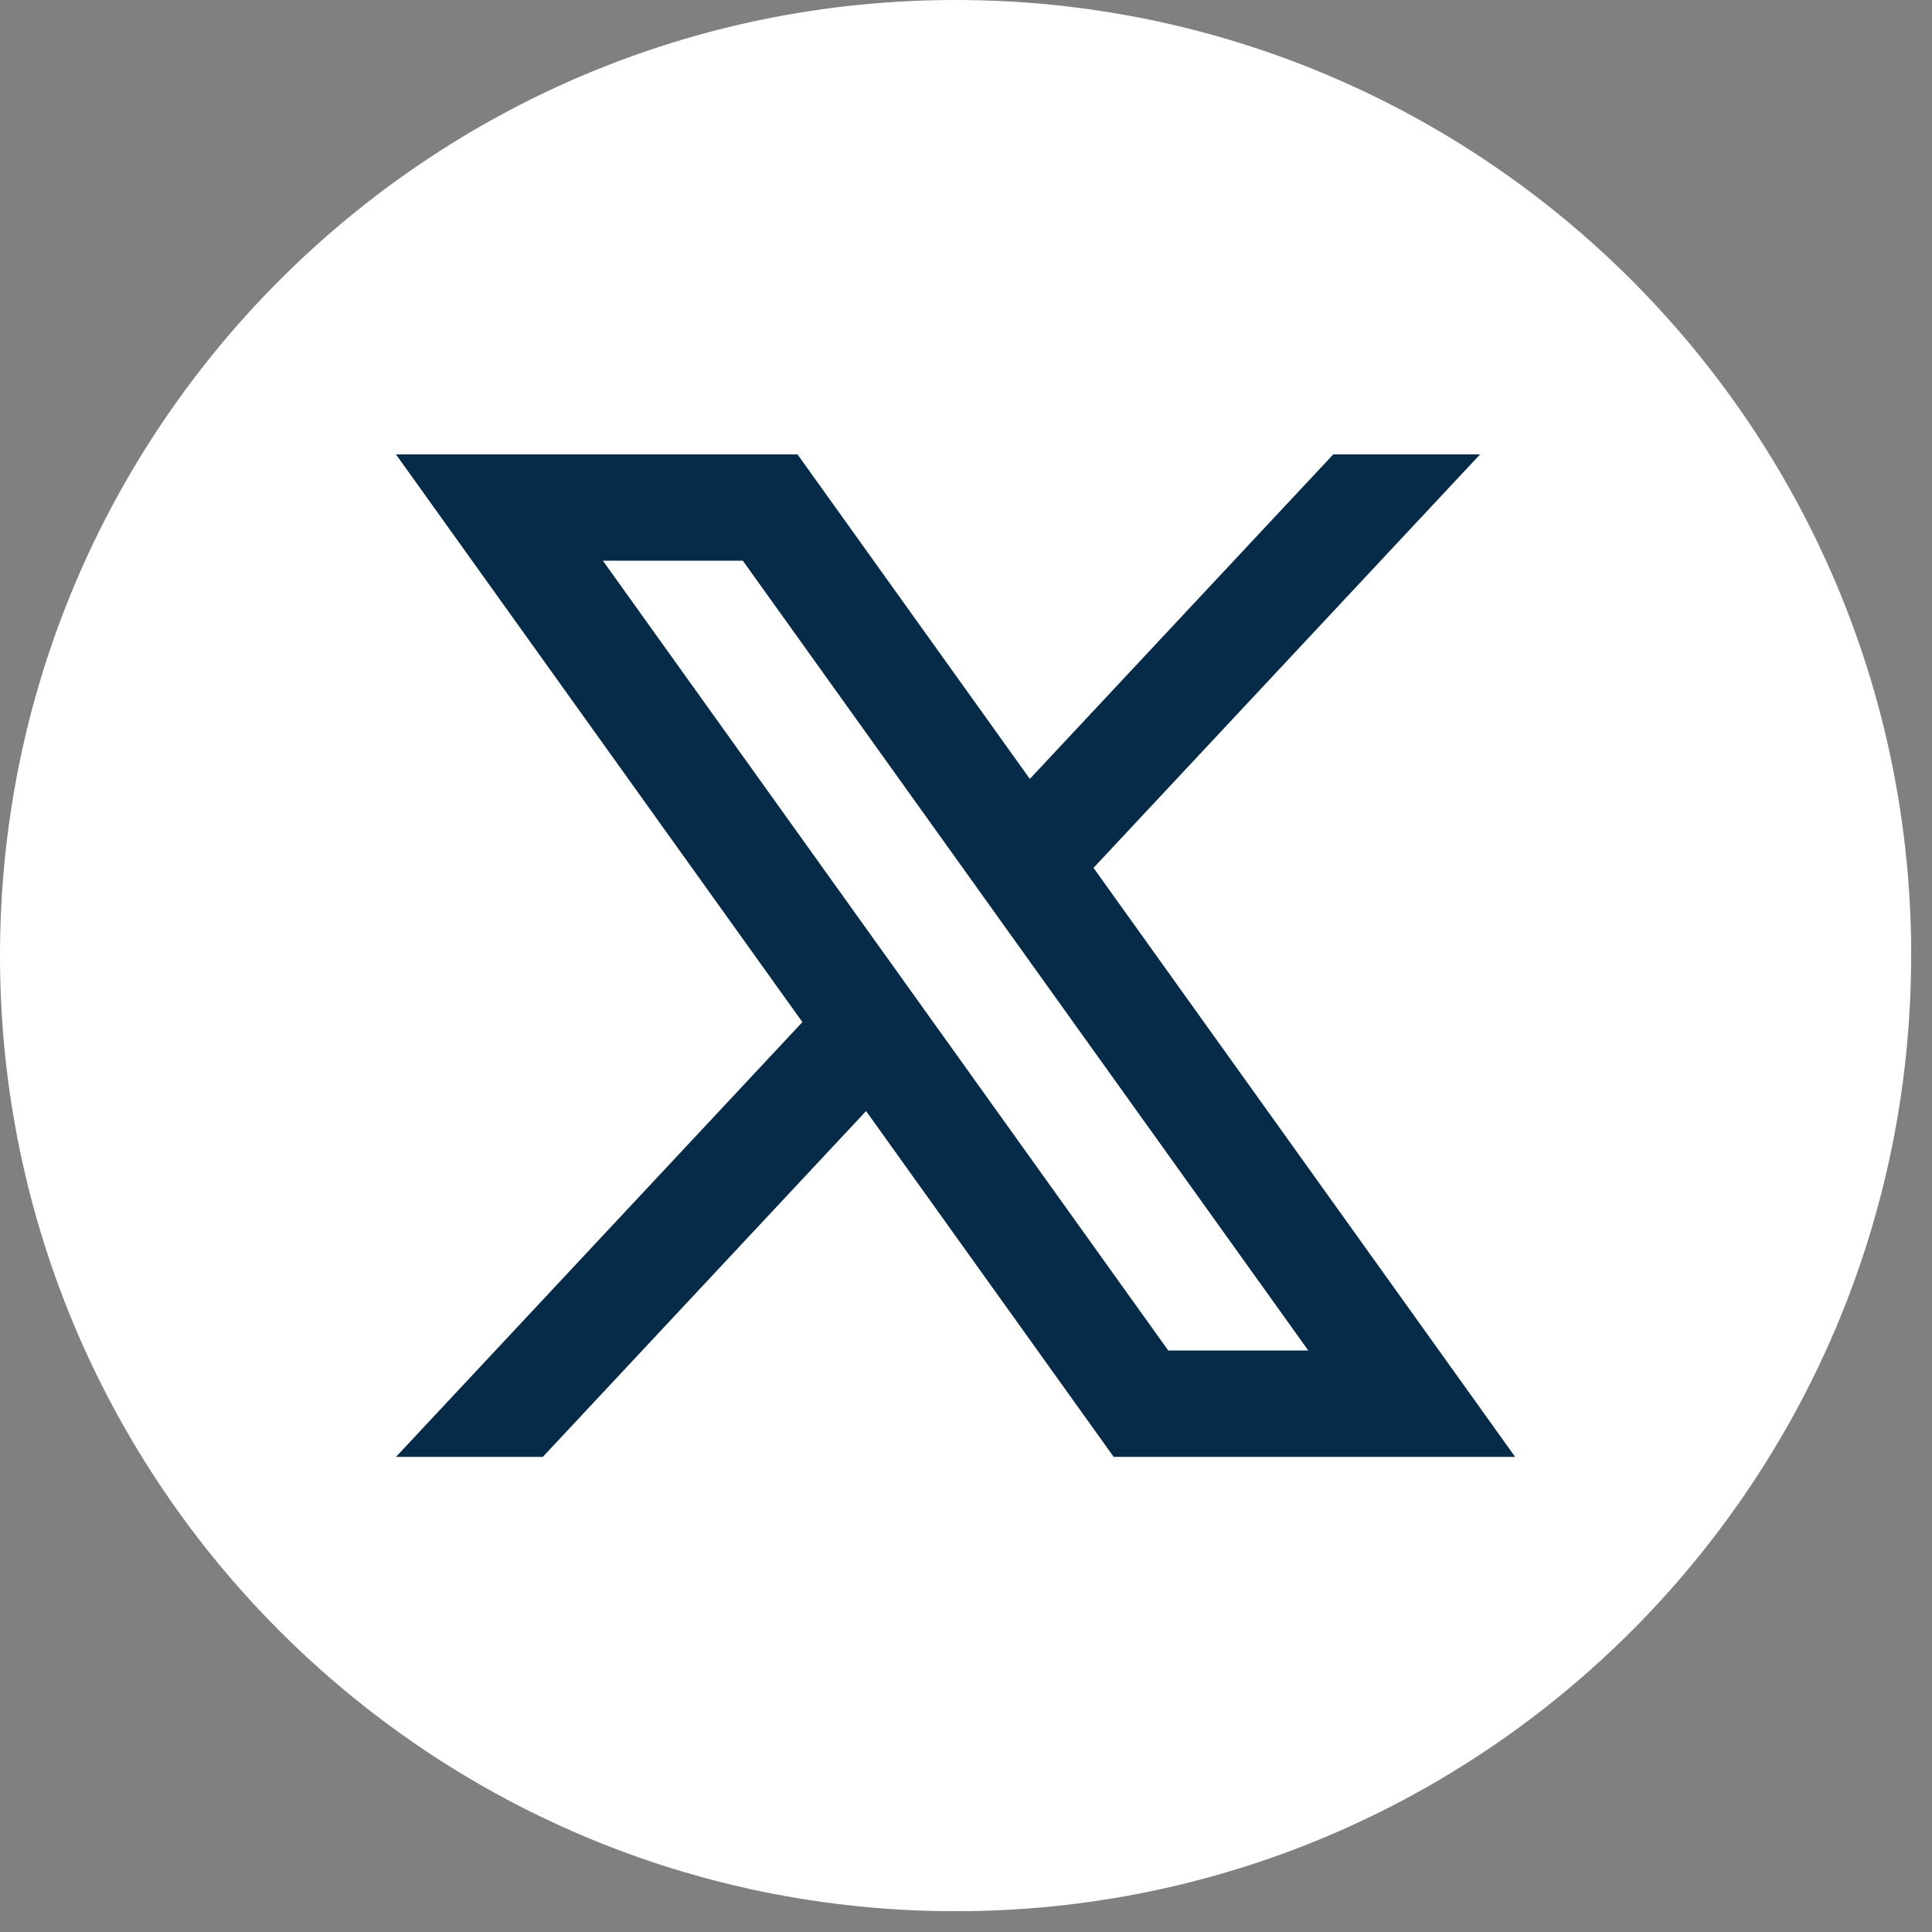
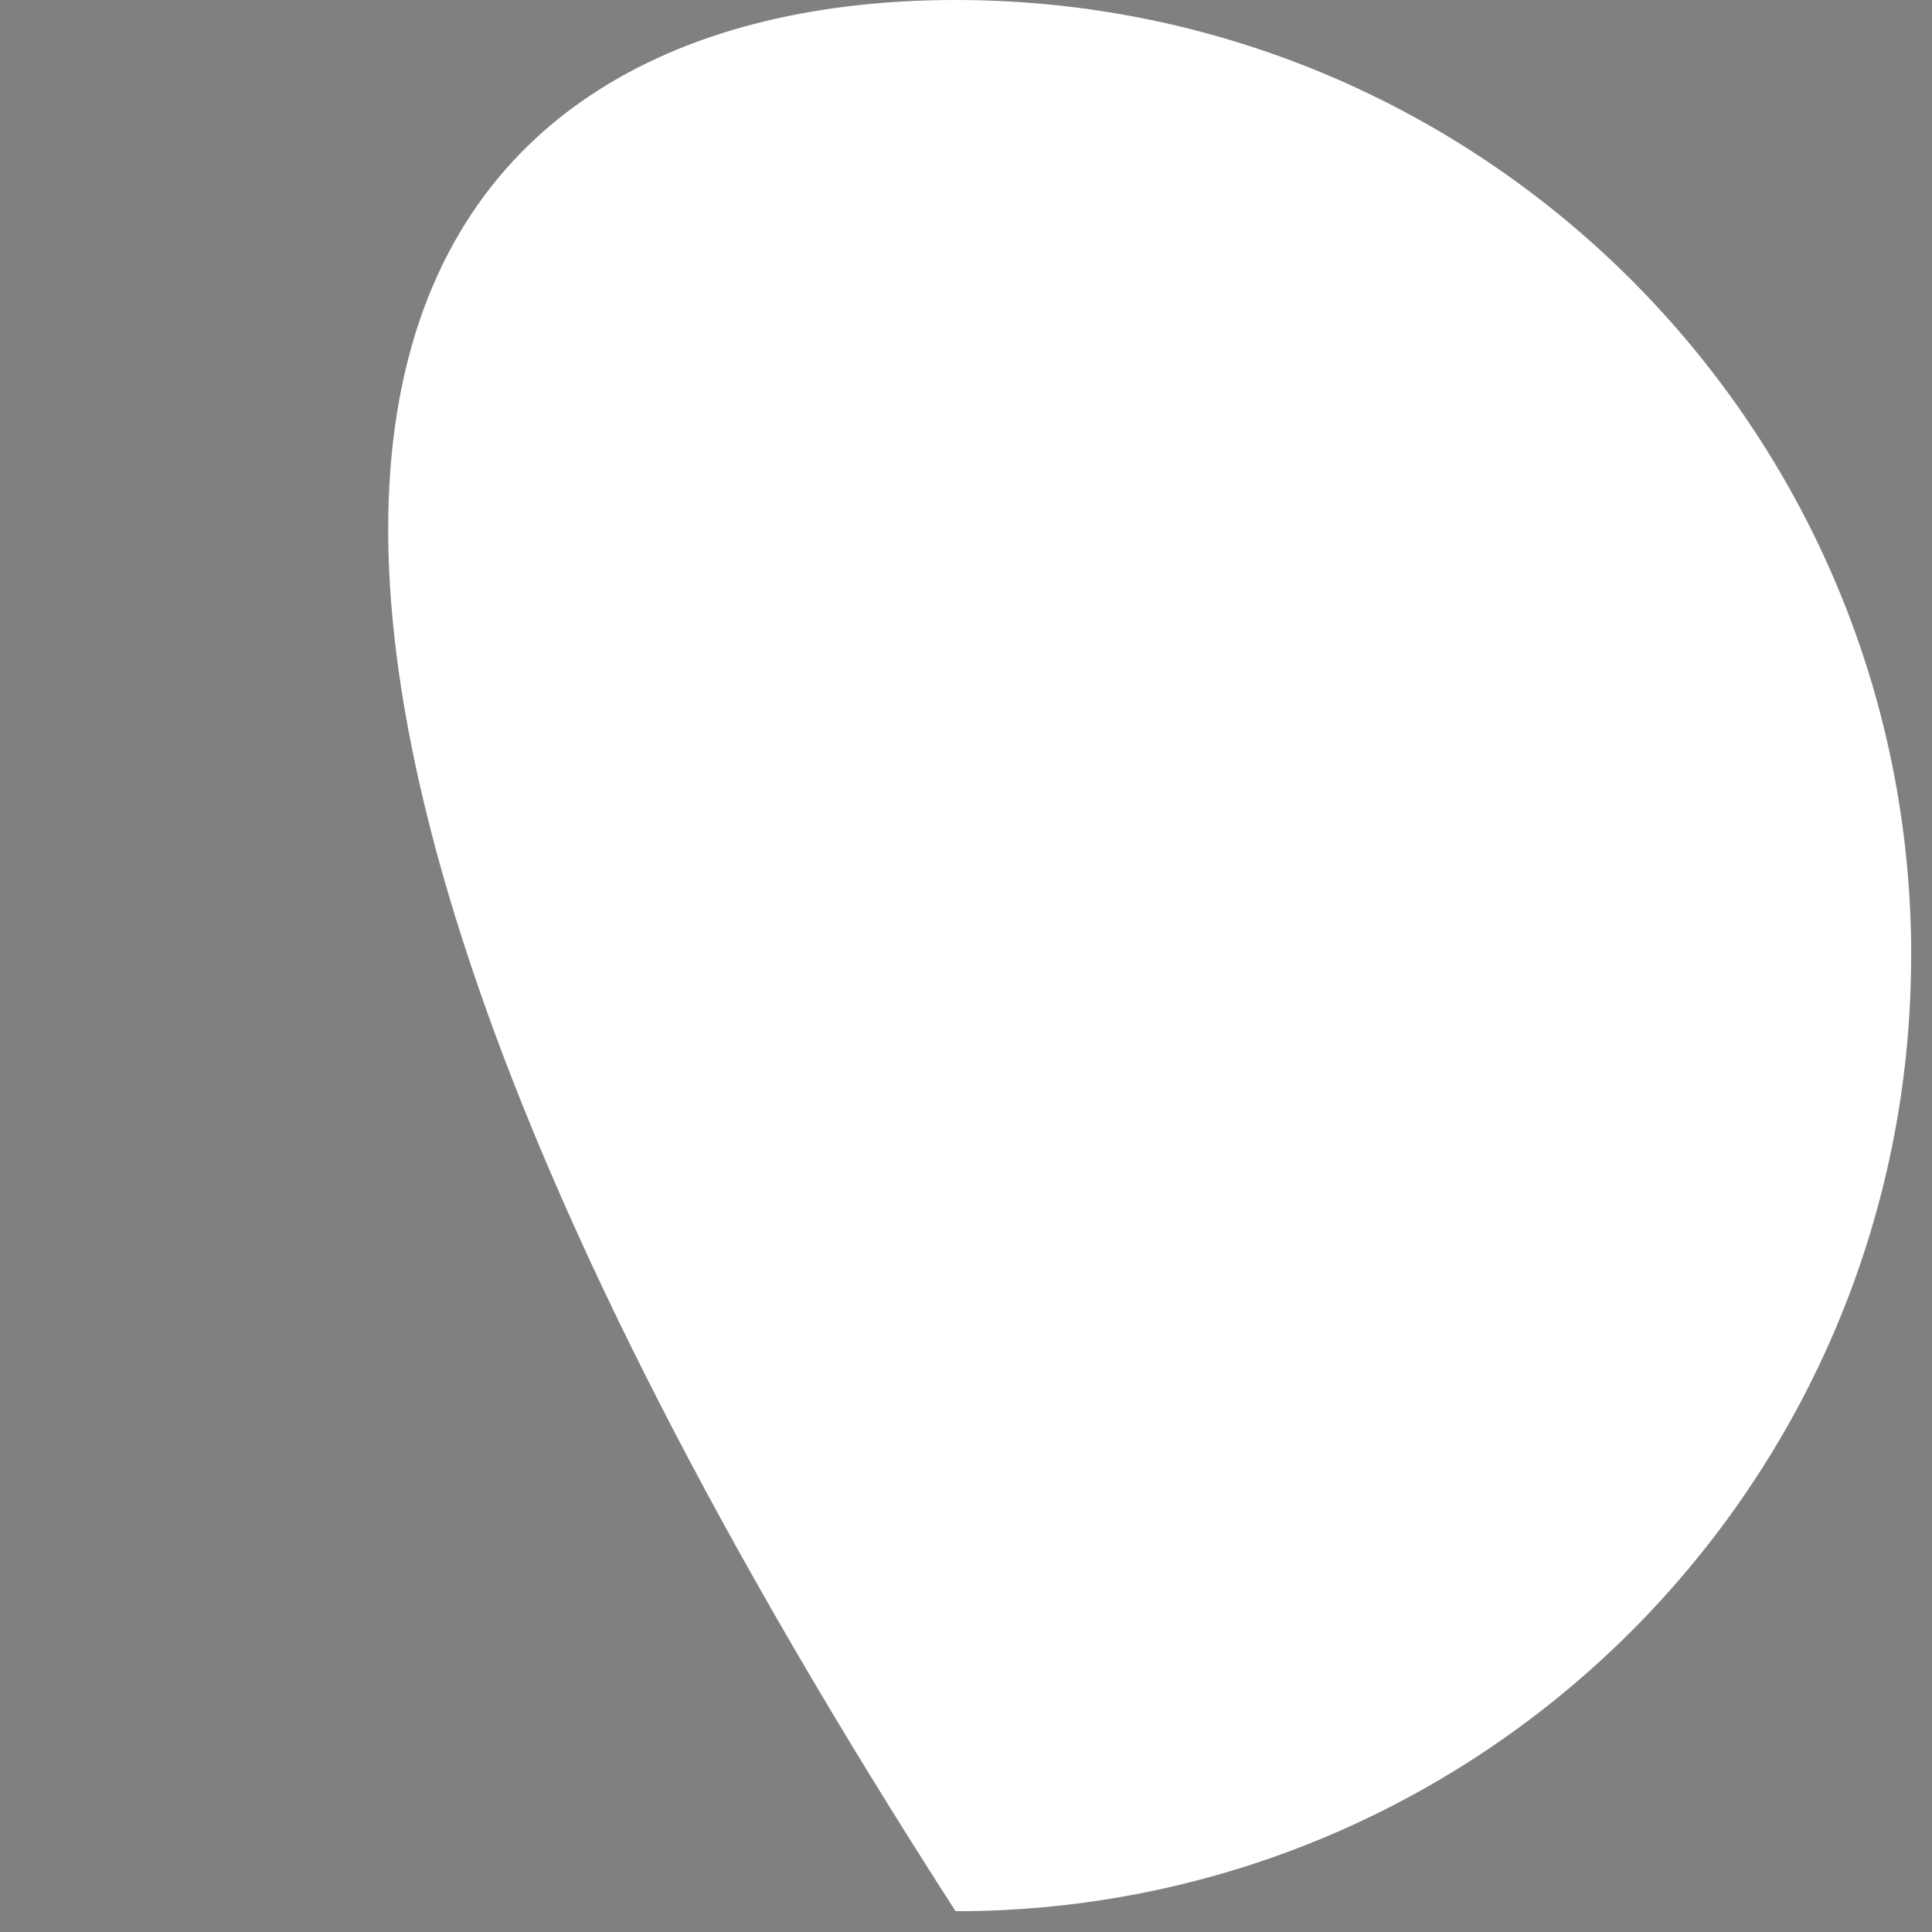
<svg xmlns="http://www.w3.org/2000/svg" width="25" height="25" viewBox="0 0 25 25" fill="none">
  <rect x="0" y="0" width="25" height="25" fill="#808080" stroke="none" />
  <g clip-path="url(#clip0_2061_123)">
-     <path d="M24.73 12.365C24.73 19.195 19.194 24.731 12.365 24.731C5.536 24.73 0 19.194 0 12.365C0 5.536 5.536 0 12.365 0C19.195 0 24.731 5.536 24.731 12.365H24.73Z" fill="white" />
-     <path d="M14.15 11.23L19.152 5.88H17.252L13.326 10.079L10.32 5.88H5.124L10.383 13.226L5.124 18.852H7.024L11.207 14.377L14.411 18.852H19.606L14.15 11.23V11.23ZM7.801 7.255H9.612L16.929 17.475H15.117L7.801 7.255Z" fill="#062B49" />
+     <path d="M24.73 12.365C24.73 19.195 19.194 24.731 12.365 24.731C0 5.536 5.536 0 12.365 0C19.195 0 24.731 5.536 24.731 12.365H24.73Z" fill="white" />
  </g>
  <defs>
    <clipPath id="clip0_2061_123">
      <rect width="24.73" height="24.73" fill="white" />
    </clipPath>
  </defs>
</svg>